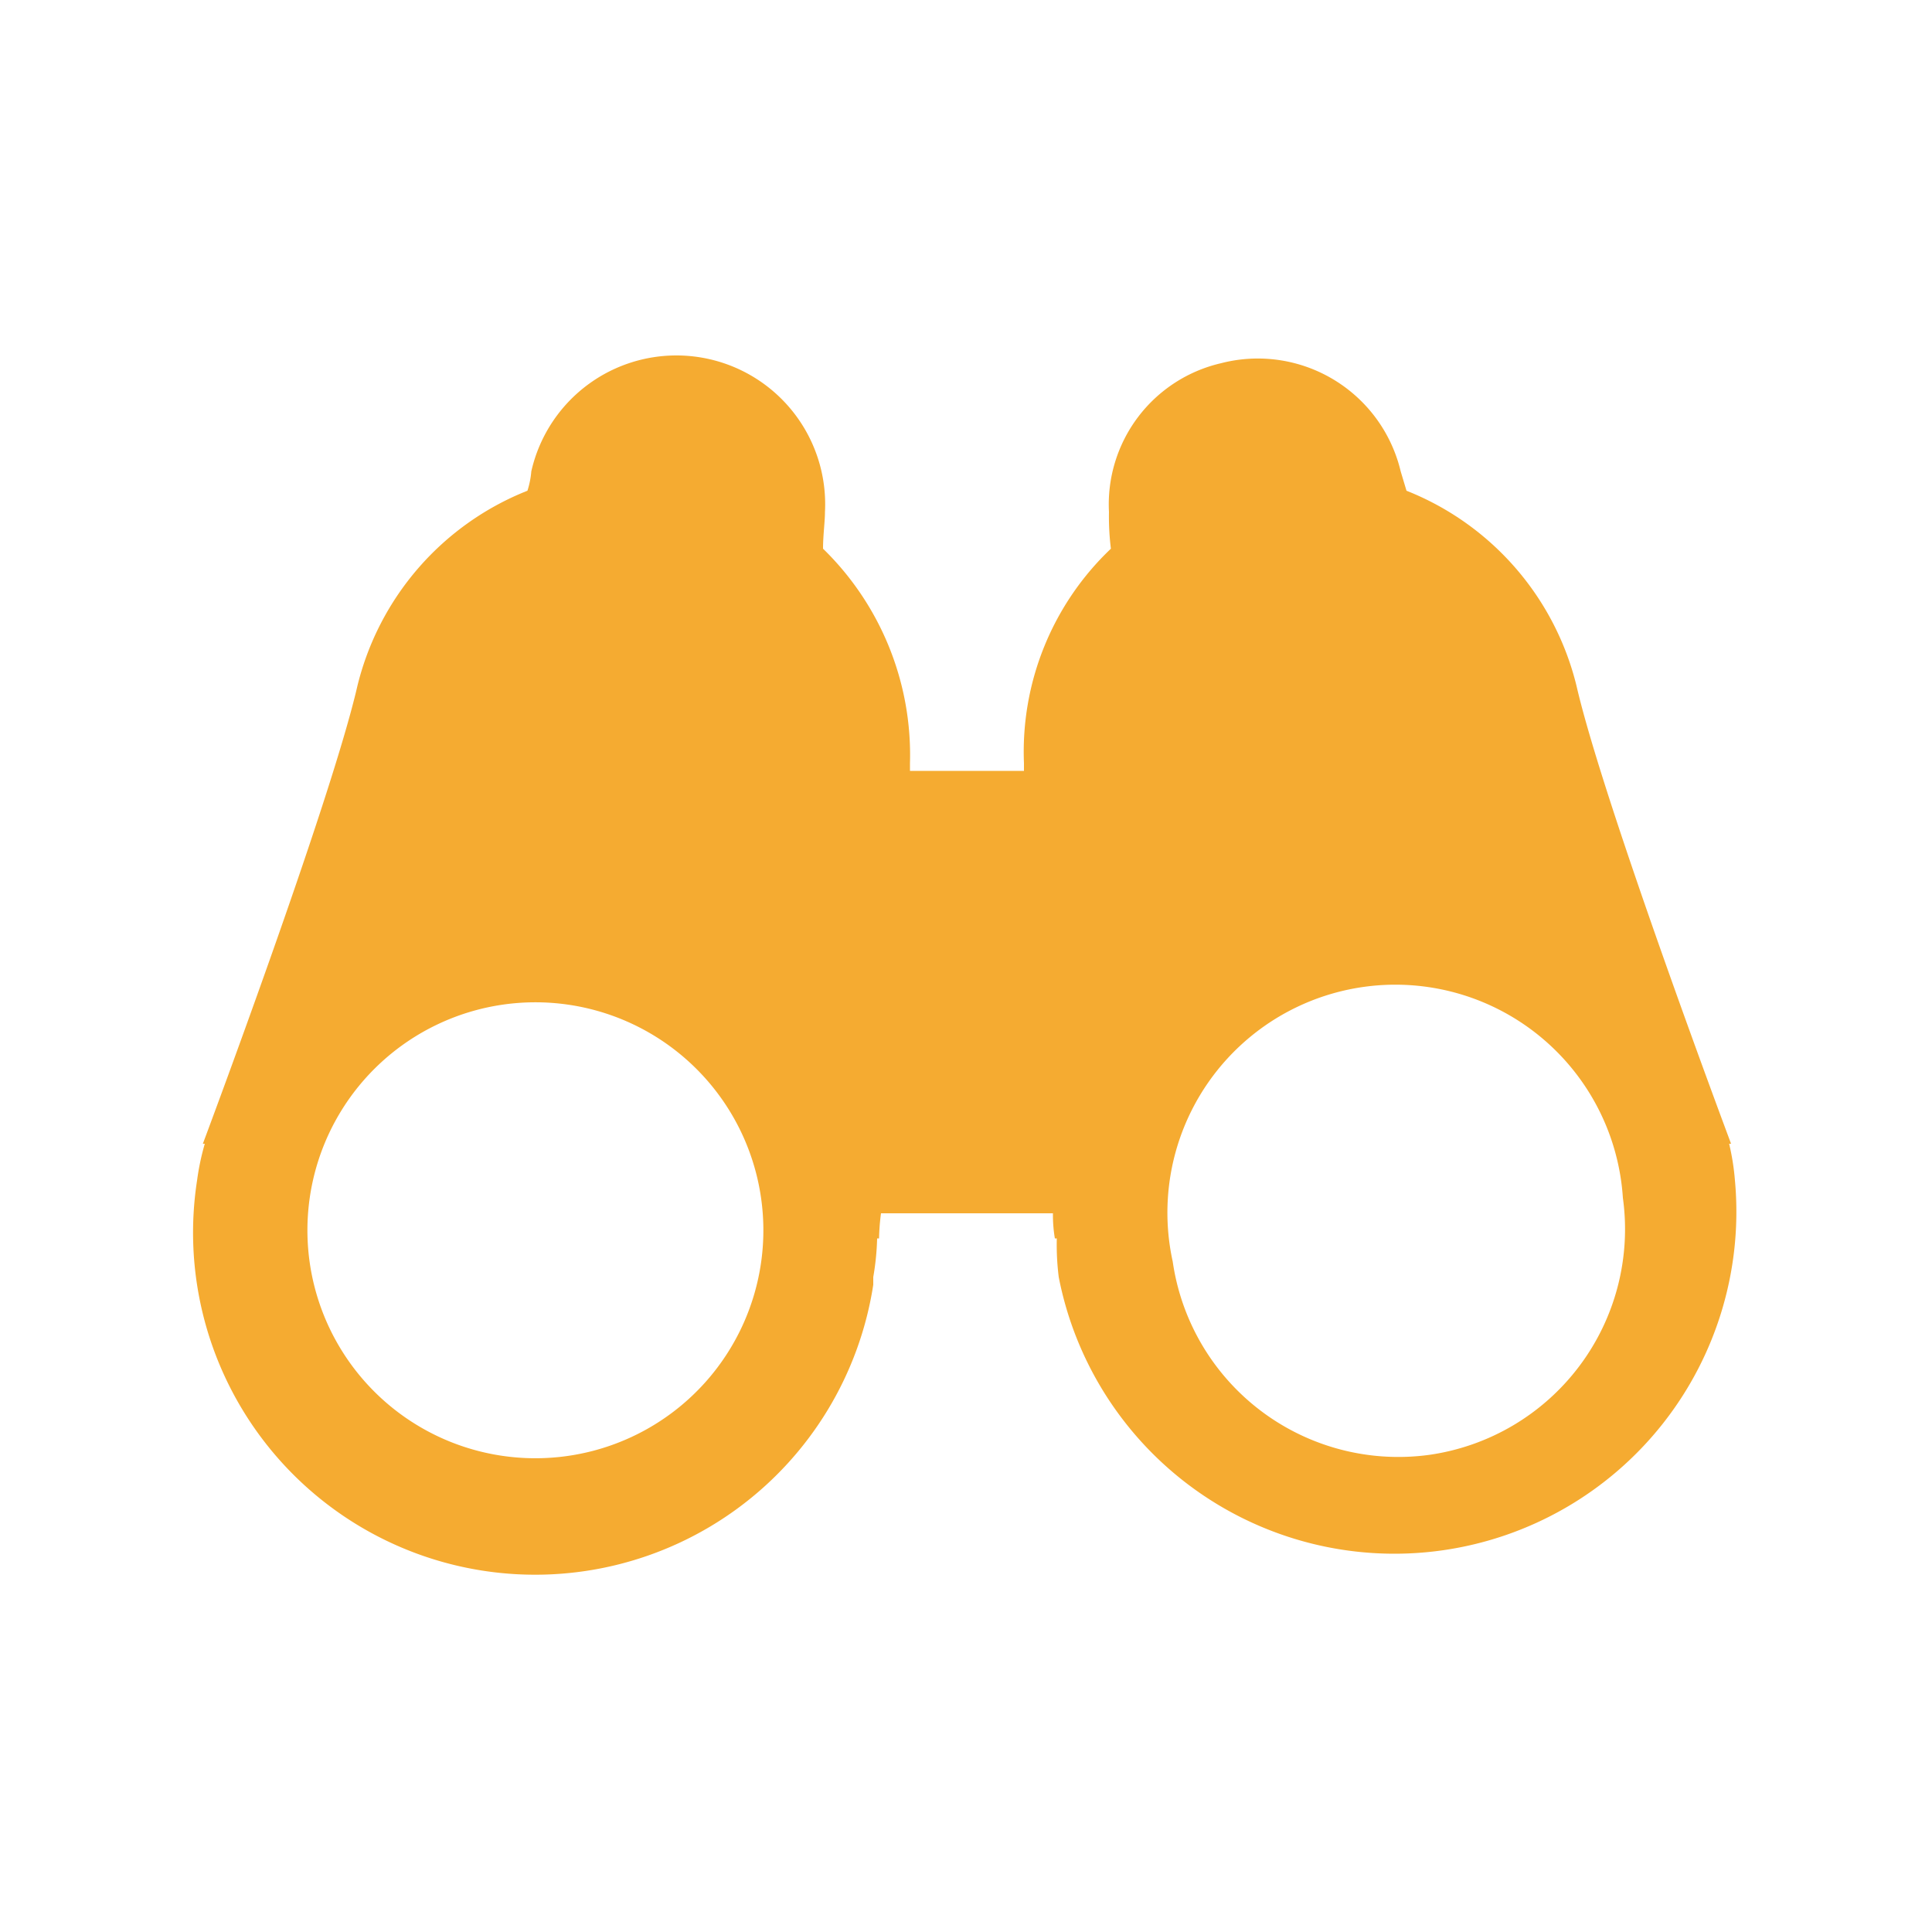
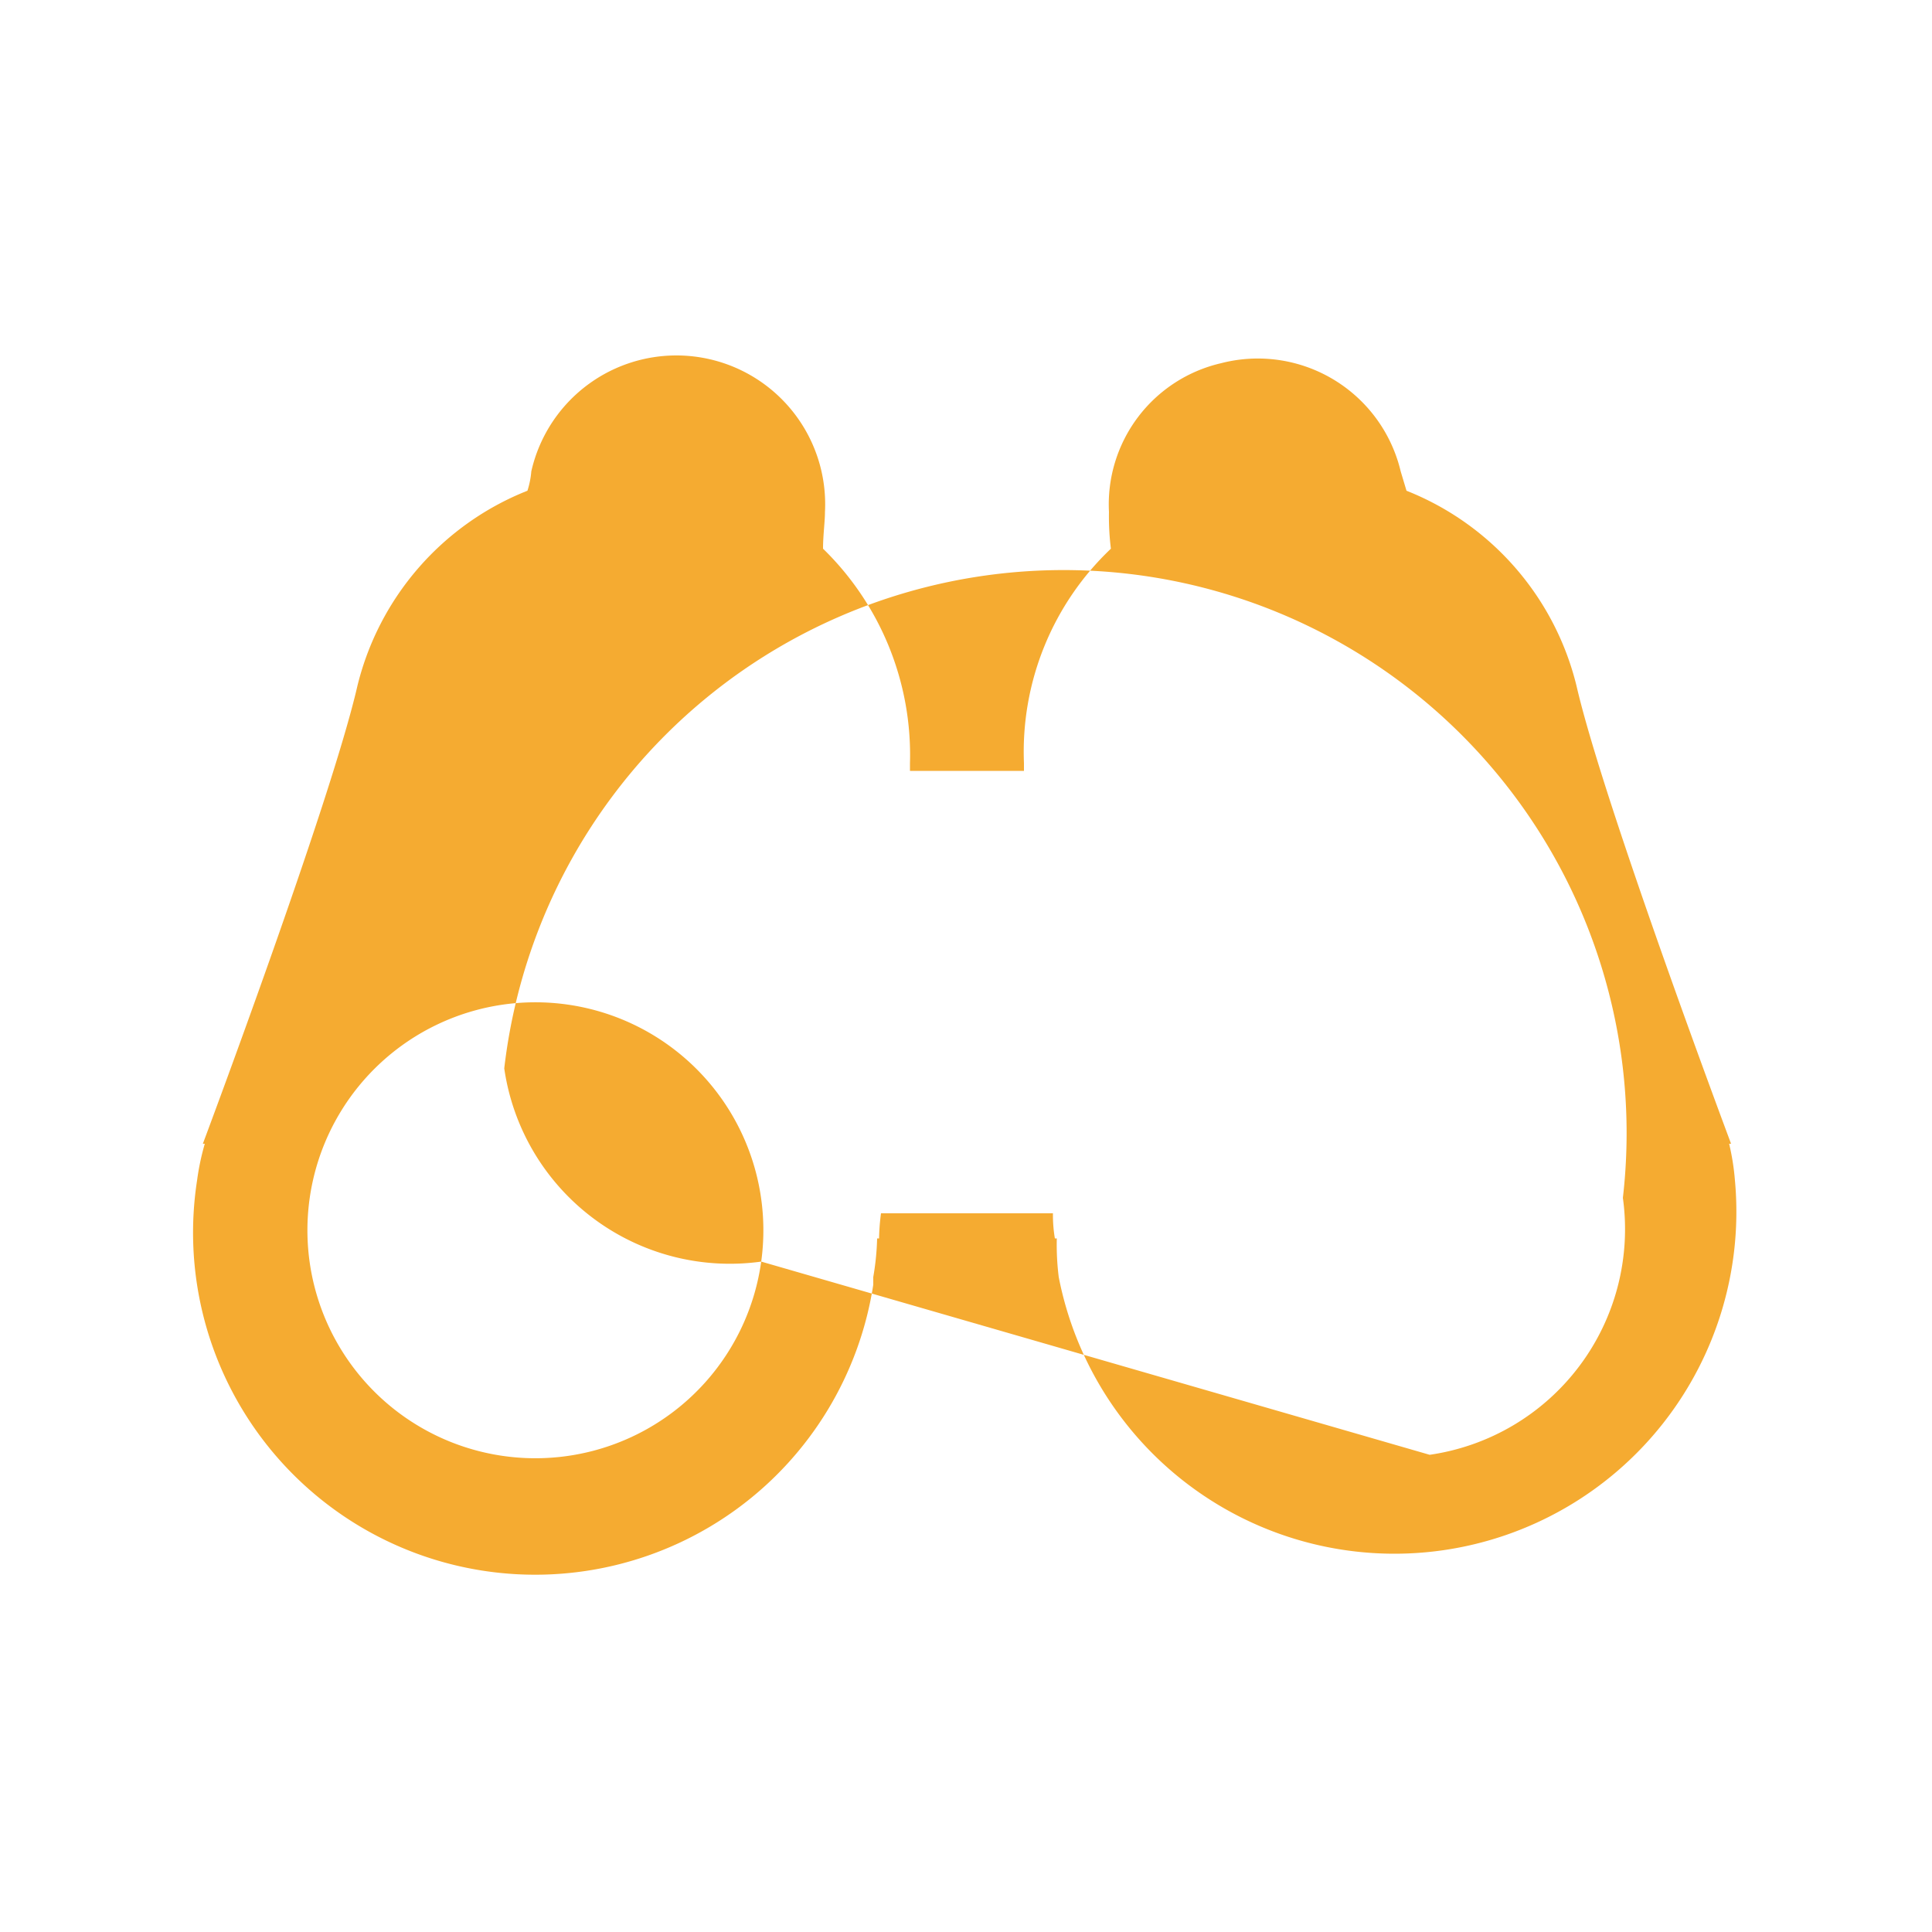
<svg xmlns="http://www.w3.org/2000/svg" fill="#F5AB31" width="60" height="60" viewBox="0 0 100 100">
-   <path d="M89.8 61.1a12.5 12.5 0 0 0-.3-1.9h.1s-6.6-17.6-8-23.7a14.6 14.6 0 0 0-8.8-10.1l-.3-1a7.6 7.6 0 0 0-9.3-5.6 7.5 7.5 0 0 0-5.8 7.7 13.4 13.4 0 0 0 .1 1.9A14.5 14.5 0 0 0 53 39.5v.4h-5.9v-.4a14.9 14.9 0 0 0-4.5-11.1c0-.7.1-1.4.1-1.9a7.7 7.7 0 0 0-15.2-2.1 4.4 4.4 0 0 1-.2 1 14.6 14.6 0 0 0-8.8 10.1c-1.4 6.1-8 23.7-8 23.7h.1a12.9 12.9 0 0 0-.4 1.9 17.7 17.7 0 1 0 35 5.4v-.4a13.6 13.6 0 0 0 .2-2h.1a11.6 11.6 0 0 1 .1-1.3h8.9a7.3 7.3 0 0 0 .1 1.3h.1a13.4 13.4 0 0 0 .1 2 17.7 17.7 0 0 0 35-5zm-50.4 4.2a11.8 11.8 0 1 1-10-13.3 11.8 11.8 0 0 1 10 13.3zm34.6 10a11.8 11.8 0 0 1-13.3-10A11.8 11.8 0 1 1 84 62a11.8 11.8 0 0 1-10 13.3z" data-name="4" />
+   <path d="M89.8 61.1a12.5 12.5 0 0 0-.3-1.9h.1s-6.6-17.6-8-23.7a14.6 14.6 0 0 0-8.8-10.1l-.3-1a7.6 7.6 0 0 0-9.3-5.6 7.5 7.5 0 0 0-5.8 7.7 13.4 13.4 0 0 0 .1 1.9A14.5 14.5 0 0 0 53 39.5v.4h-5.9v-.4a14.9 14.9 0 0 0-4.5-11.1c0-.7.1-1.4.1-1.9a7.7 7.7 0 0 0-15.2-2.1 4.4 4.4 0 0 1-.2 1 14.6 14.6 0 0 0-8.8 10.1c-1.4 6.1-8 23.7-8 23.7h.1a12.9 12.9 0 0 0-.4 1.9 17.7 17.7 0 1 0 35 5.4v-.4a13.6 13.6 0 0 0 .2-2h.1a11.6 11.6 0 0 1 .1-1.3h8.9a7.3 7.3 0 0 0 .1 1.3h.1a13.4 13.4 0 0 0 .1 2 17.7 17.7 0 0 0 35-5zm-50.4 4.2a11.8 11.8 0 1 1-10-13.3 11.8 11.8 0 0 1 10 13.3za11.8 11.8 0 0 1-13.3-10A11.8 11.8 0 1 1 84 62a11.8 11.8 0 0 1-10 13.3z" data-name="4" />
</svg>